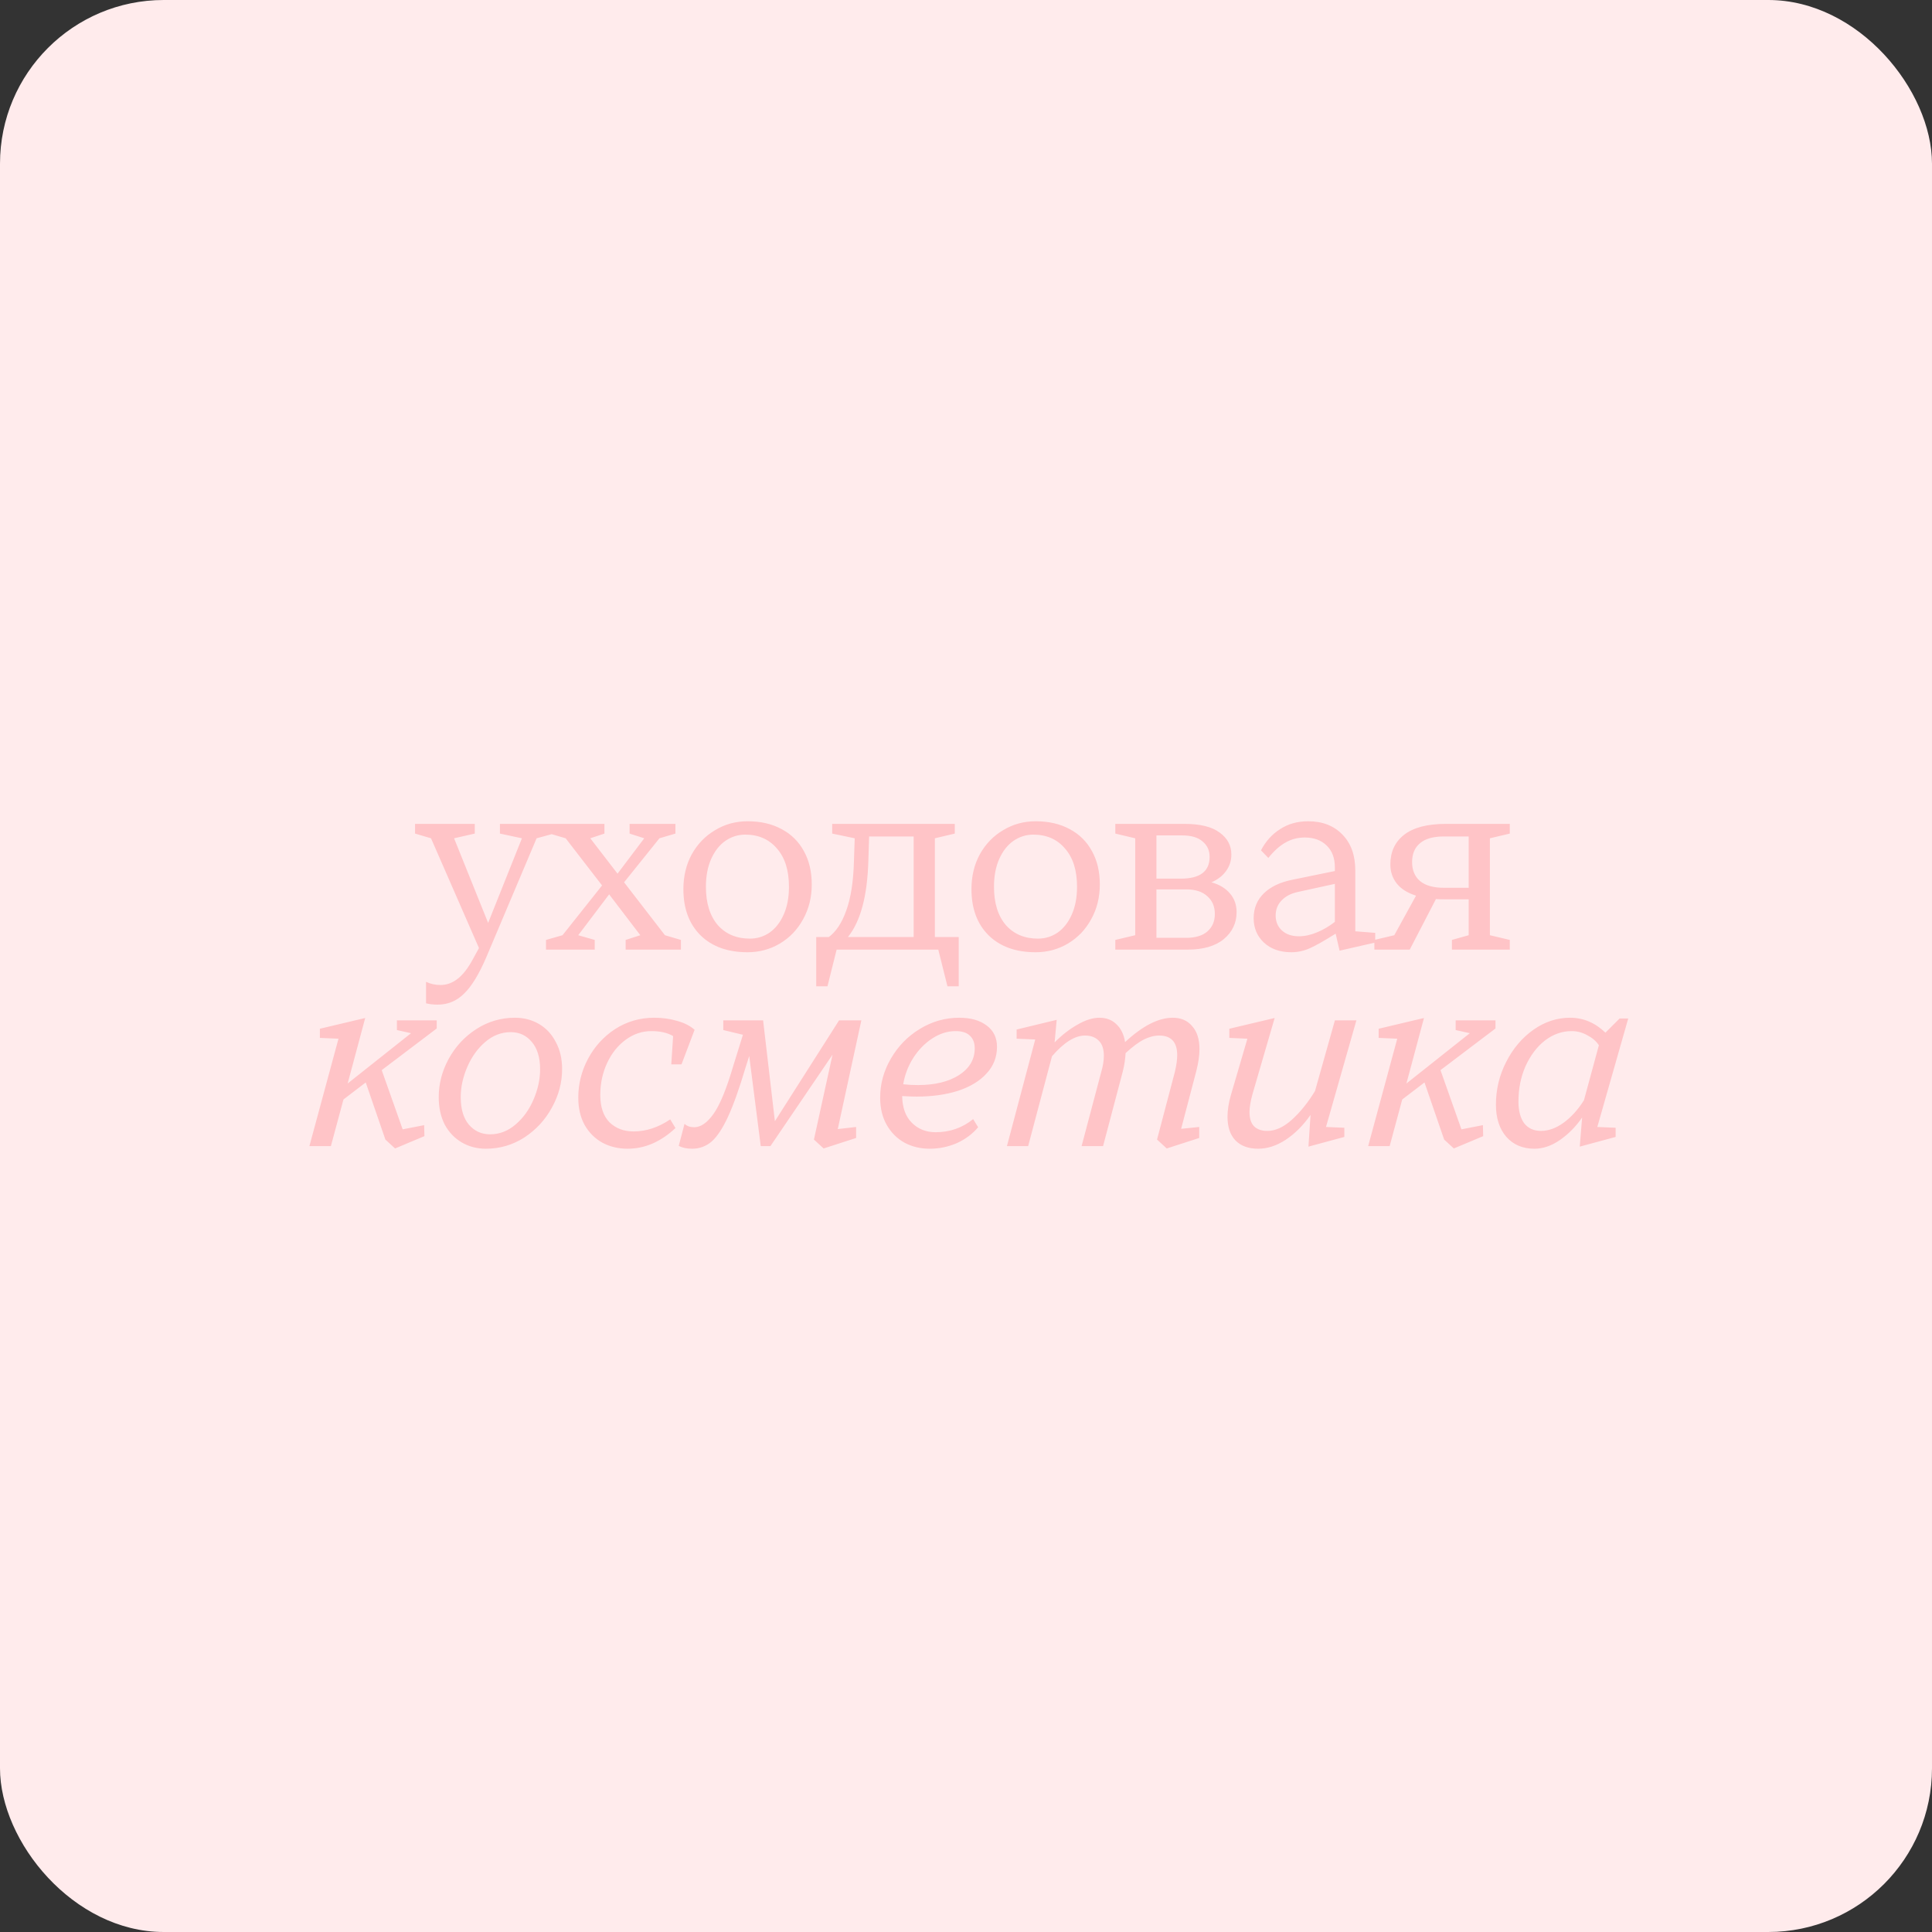
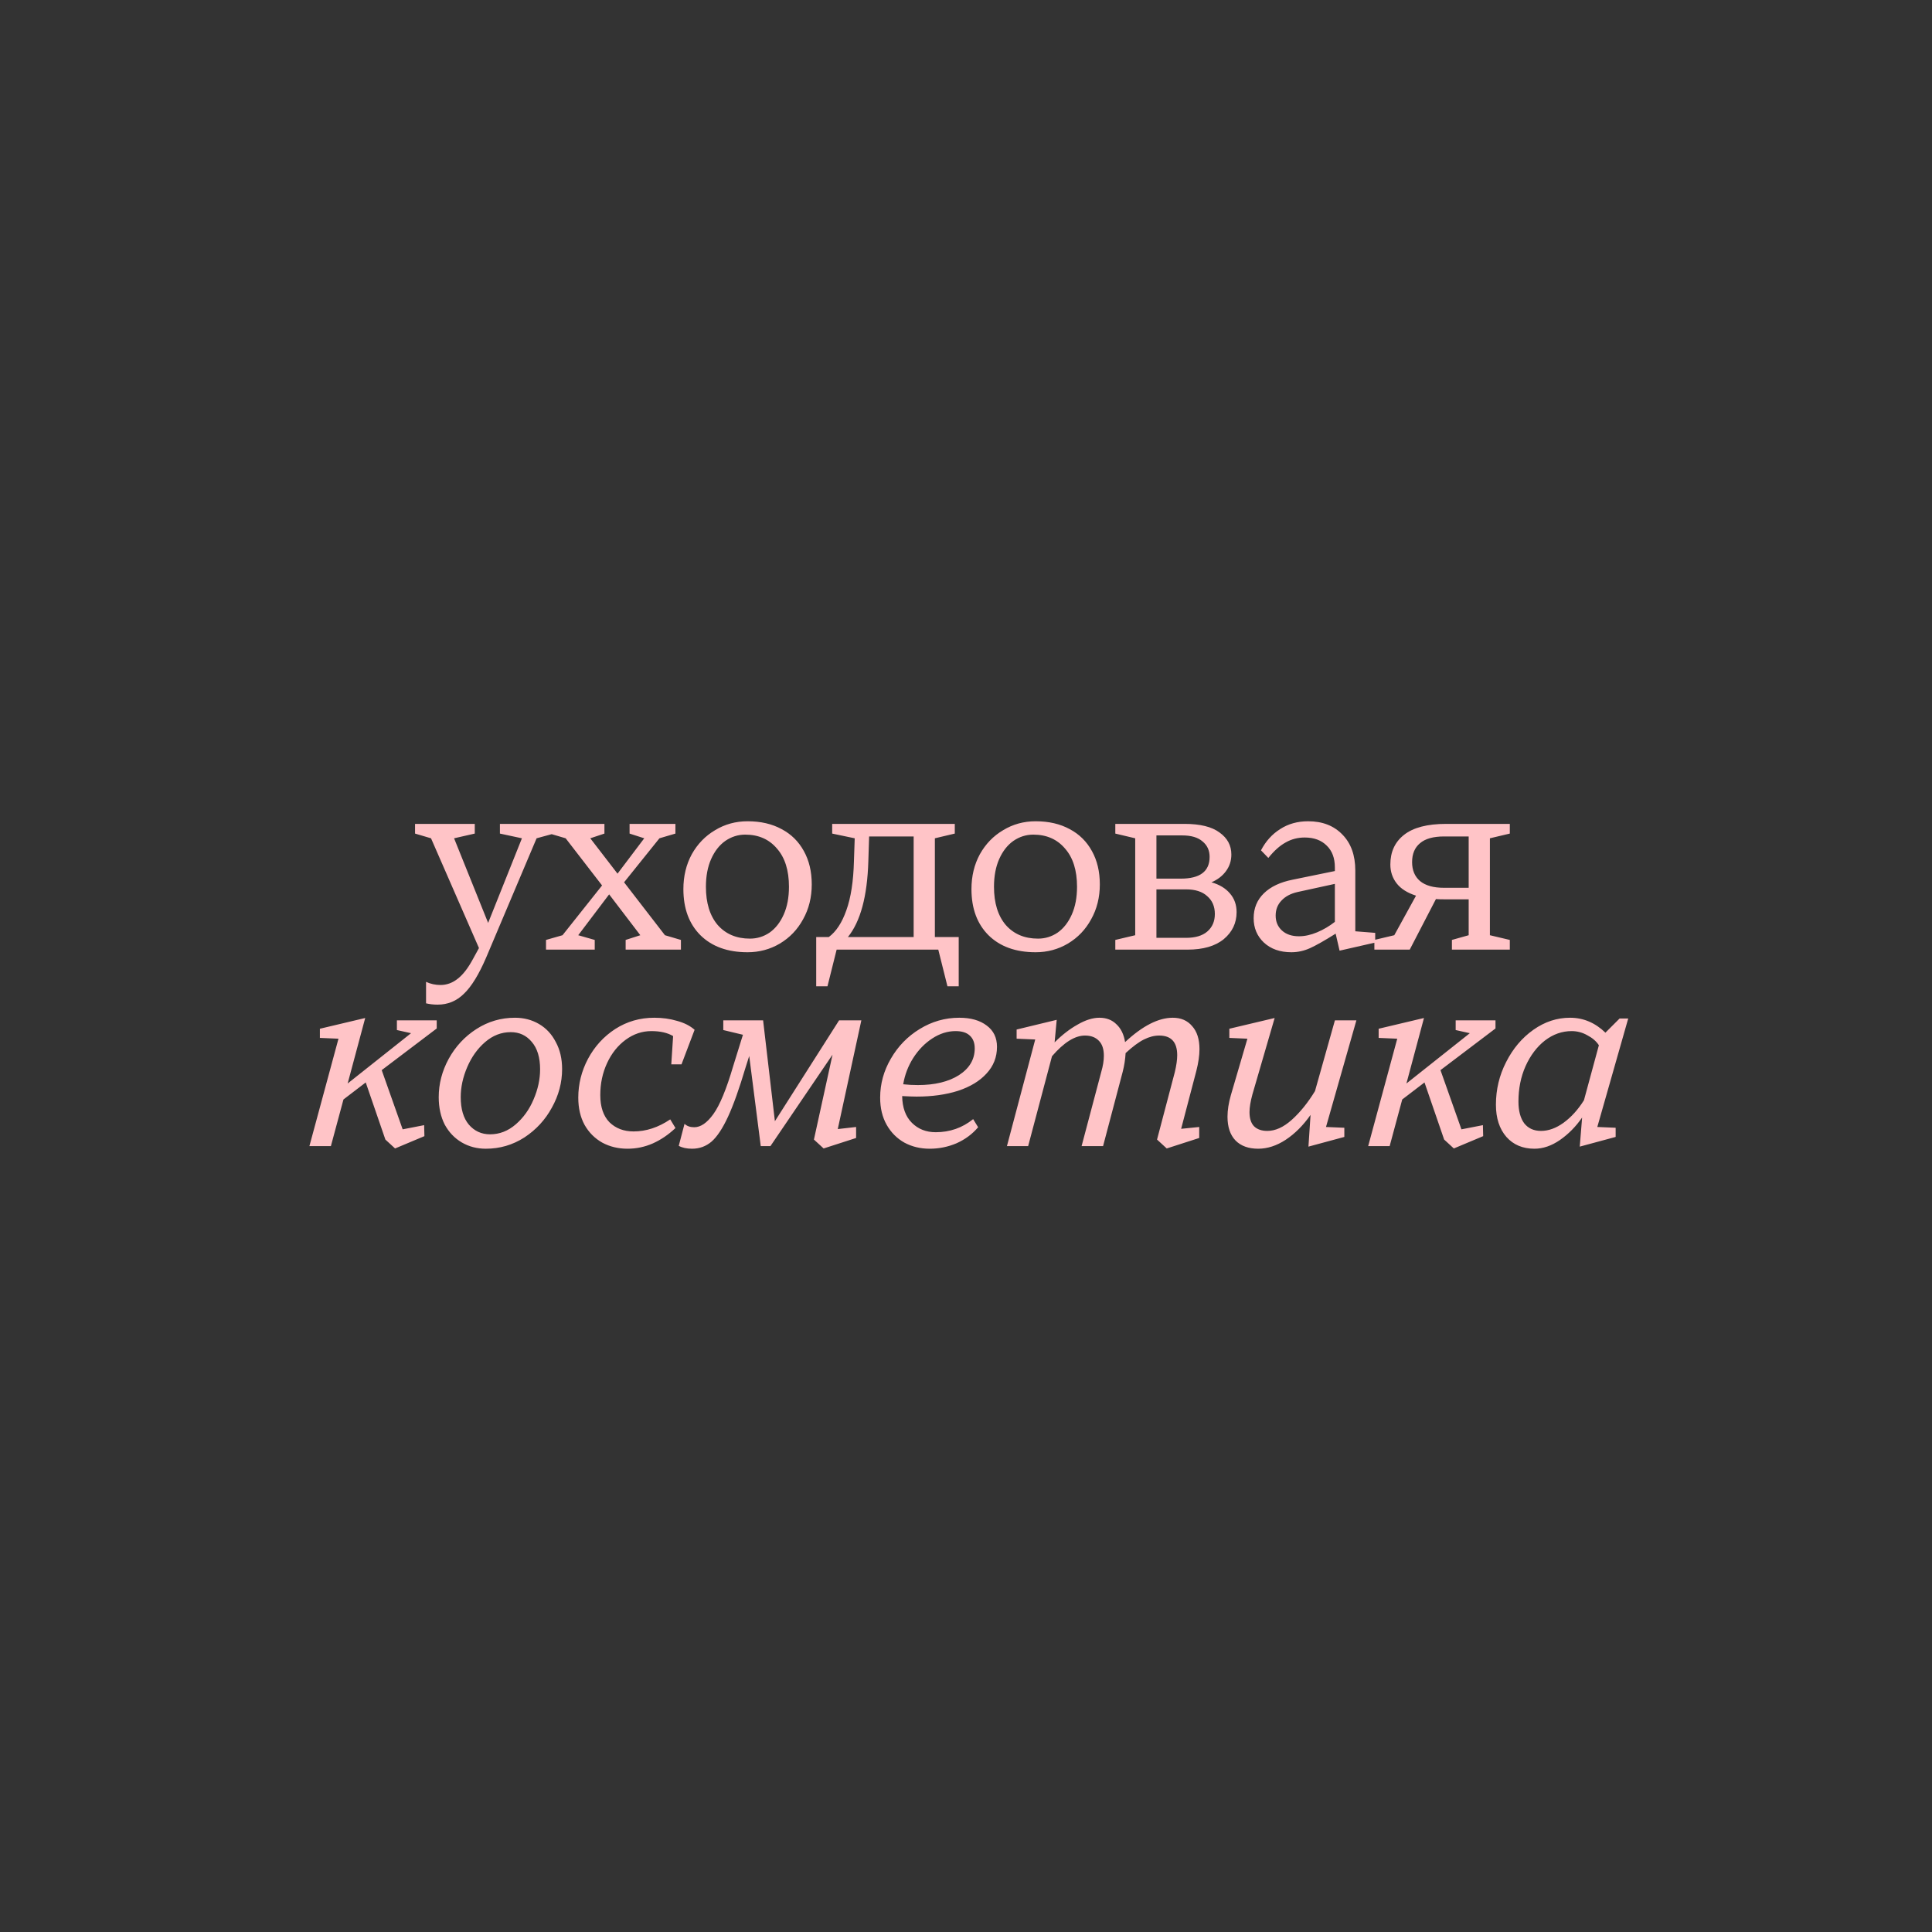
<svg xmlns="http://www.w3.org/2000/svg" width="236" height="236" viewBox="0 0 236 236" fill="none">
  <rect x="0" y="0" width="236" height="236" fill="#333333" stroke="none" />
-   <rect width="236" height="236" rx="20" fill="#FFEBEC" />
  <path d="M61.067 100.64H67.659V101.824L65.547 102.4L59.403 116.928C58.507 119.019 57.6 120.501 56.683 121.376C55.787 122.272 54.71 122.72 53.451 122.72C52.961 122.72 52.491 122.667 52.043 122.56V119.936C52.598 120.192 53.184 120.32 53.803 120.32C54.571 120.32 55.275 120.064 55.915 119.552C56.555 119.061 57.174 118.261 57.771 117.152L58.507 115.808L52.651 102.4L50.699 101.824V100.64H57.995V101.824L55.467 102.4L59.627 112.736L63.755 102.4L61.067 101.824V100.64ZM72.649 116H66.697V114.816L68.713 114.24L73.545 108.16L69.097 102.4L67.145 101.824V100.64H73.833V101.824L72.105 102.4L75.433 106.72L78.697 102.4L76.905 101.824V100.64H82.505V101.824L80.553 102.4L76.233 107.776L81.225 114.24L83.177 114.816V116H76.425V114.816L78.217 114.24L74.409 109.248L70.633 114.24L72.649 114.816V116ZM91.318 116.32C88.886 116.32 86.966 115.627 85.558 114.24C84.171 112.853 83.478 110.976 83.478 108.608C83.478 107.029 83.82 105.611 84.502 104.352C85.206 103.093 86.156 102.112 87.35 101.408C88.545 100.683 89.868 100.32 91.318 100.32C92.918 100.32 94.305 100.64 95.478 101.28C96.651 101.899 97.558 102.795 98.198 103.968C98.838 105.12 99.158 106.475 99.158 108.032C99.158 109.611 98.806 111.029 98.102 112.288C97.419 113.547 96.47 114.539 95.254 115.264C94.059 115.968 92.748 116.32 91.318 116.32ZM91.606 114.656C92.481 114.656 93.281 114.411 94.006 113.92C94.731 113.408 95.308 112.672 95.734 111.712C96.161 110.752 96.374 109.621 96.374 108.32C96.374 106.315 95.883 104.757 94.902 103.648C93.942 102.517 92.651 101.952 91.03 101.952C90.156 101.952 89.345 102.208 88.598 102.72C87.873 103.232 87.297 103.968 86.87 104.928C86.444 105.888 86.23 107.019 86.23 108.32C86.23 110.304 86.71 111.861 87.67 112.992C88.651 114.101 89.963 114.656 91.606 114.656ZM99.702 120.48V114.464H101.238C102.134 113.803 102.849 112.715 103.382 111.2C103.937 109.664 104.246 107.669 104.31 105.216L104.406 102.4L101.654 101.824V100.64H116.63V101.824L114.198 102.4V114.464H117.11V120.48H115.734L114.614 116H102.198L101.078 120.48H99.702ZM111.606 114.464V102.176H106.166L106.07 105.216C105.942 109.483 105.11 112.565 103.574 114.464H111.606ZM126.507 116.32C124.075 116.32 122.155 115.627 120.747 114.24C119.36 112.853 118.667 110.976 118.667 108.608C118.667 107.029 119.008 105.611 119.691 104.352C120.395 103.093 121.344 102.112 122.539 101.408C123.734 100.683 125.056 100.32 126.507 100.32C128.107 100.32 129.494 100.64 130.667 101.28C131.84 101.899 132.747 102.795 133.387 103.968C134.027 105.12 134.347 106.475 134.347 108.032C134.347 109.611 133.995 111.029 133.291 112.288C132.608 113.547 131.659 114.539 130.443 115.264C129.248 115.968 127.936 116.32 126.507 116.32ZM126.795 114.656C127.67 114.656 128.47 114.411 129.195 113.92C129.92 113.408 130.496 112.672 130.923 111.712C131.35 110.752 131.563 109.621 131.563 108.32C131.563 106.315 131.072 104.757 130.091 103.648C129.131 102.517 127.84 101.952 126.219 101.952C125.344 101.952 124.534 102.208 123.787 102.72C123.062 103.232 122.486 103.968 122.059 104.928C121.632 105.888 121.419 107.019 121.419 108.32C121.419 110.304 121.899 111.861 122.859 112.992C123.84 114.101 125.152 114.656 126.795 114.656ZM147.982 107.776C148.963 108.053 149.721 108.512 150.254 109.152C150.787 109.771 151.054 110.528 151.054 111.424C151.054 112.747 150.531 113.845 149.486 114.72C148.441 115.573 146.969 116 145.07 116H136.238V114.816L138.67 114.24V102.4L136.238 101.824V100.64H144.686C146.606 100.64 148.035 100.992 148.974 101.696C149.934 102.379 150.414 103.275 150.414 104.384C150.414 105.152 150.19 105.835 149.742 106.432C149.315 107.008 148.729 107.456 147.982 107.776ZM141.262 102.048V107.328H144.238C146.585 107.328 147.758 106.443 147.758 104.672C147.758 103.883 147.47 103.253 146.894 102.784C146.339 102.293 145.507 102.048 144.398 102.048H141.262ZM144.878 114.56C146.009 114.56 146.873 114.304 147.47 113.792C148.089 113.259 148.398 112.544 148.398 111.648C148.398 110.731 148.089 110.005 147.47 109.472C146.873 108.917 146.009 108.64 144.878 108.64H141.262V114.56H144.878ZM165.554 113.76L167.986 113.952V115.136L163.634 116.128L163.154 114.048C161.831 114.88 160.796 115.467 160.05 115.808C159.303 116.149 158.535 116.32 157.746 116.32C156.359 116.32 155.239 115.925 154.386 115.136C153.554 114.347 153.138 113.355 153.138 112.16C153.138 110.944 153.554 109.931 154.386 109.12C155.218 108.309 156.391 107.755 157.906 107.456L163.058 106.4V105.952C163.058 104.821 162.727 103.936 162.066 103.296C161.404 102.635 160.508 102.304 159.378 102.304C158.524 102.304 157.746 102.507 157.042 102.912C156.338 103.296 155.634 103.925 154.93 104.8L154.034 103.872C154.61 102.763 155.388 101.899 156.37 101.28C157.351 100.64 158.492 100.32 159.794 100.32C161.543 100.32 162.94 100.864 163.986 101.952C165.031 103.019 165.554 104.48 165.554 106.336V113.76ZM158.674 114.368C159.378 114.368 160.114 114.208 160.882 113.888C161.65 113.568 162.375 113.141 163.058 112.608V107.968L158.514 108.96C157.66 109.152 156.999 109.504 156.53 110.016C156.06 110.507 155.826 111.115 155.826 111.84C155.826 112.587 156.082 113.195 156.594 113.664C157.106 114.133 157.799 114.368 158.674 114.368ZM184.428 101.824L181.996 102.4V114.24L184.428 114.816V116H177.356V114.816L179.404 114.24V109.856H176.556C176.023 109.856 175.639 109.845 175.404 109.824L172.204 116H167.884V114.816L170.316 114.24L172.972 109.408C171.906 109.067 171.116 108.565 170.604 107.904C170.092 107.243 169.836 106.475 169.836 105.6C169.836 104.064 170.391 102.859 171.5 101.984C172.631 101.088 174.348 100.64 176.652 100.64H184.428V101.824ZM179.404 108.448V102.176H176.396C175.074 102.176 174.092 102.453 173.452 103.008C172.812 103.541 172.492 104.309 172.492 105.312C172.492 106.293 172.812 107.061 173.452 107.616C174.114 108.171 175.095 108.448 176.396 108.448H179.404ZM51.843 138.784L48.259 140.288L47.075 139.2L44.675 132.224L41.955 134.304L40.419 140H37.795L41.347 126.88L39.075 126.784V125.664L44.611 124.352L42.467 132.352L50.211 126.208L48.483 125.824V124.64H53.347V125.632L46.627 130.72L49.187 137.952L51.811 137.44L51.843 138.784ZM59.351 140.32C58.263 140.32 57.282 140.064 56.407 139.552C55.533 139.04 54.839 138.315 54.327 137.376C53.837 136.416 53.591 135.296 53.591 134.016C53.591 132.395 53.997 130.837 54.807 129.344C55.639 127.829 56.77 126.613 58.199 125.696C59.629 124.779 61.197 124.32 62.903 124.32C63.991 124.32 64.973 124.576 65.847 125.088C66.722 125.6 67.405 126.336 67.895 127.296C68.407 128.235 68.663 129.333 68.663 130.592C68.663 132.235 68.247 133.803 67.415 135.296C66.605 136.789 65.485 138.005 64.055 138.944C62.626 139.861 61.058 140.32 59.351 140.32ZM59.863 138.56C61.015 138.56 62.061 138.155 62.999 137.344C63.938 136.533 64.663 135.52 65.175 134.304C65.709 133.067 65.975 131.84 65.975 130.624C65.975 129.173 65.634 128.053 64.951 127.264C64.29 126.475 63.437 126.08 62.391 126.08C61.239 126.08 60.194 126.485 59.255 127.296C58.338 128.085 57.613 129.099 57.079 130.336C56.546 131.573 56.279 132.8 56.279 134.016C56.279 135.467 56.61 136.587 57.271 137.376C57.954 138.165 58.818 138.56 59.863 138.56ZM76.655 140.32C75.524 140.32 74.5 140.075 73.583 139.584C72.665 139.072 71.94 138.347 71.407 137.408C70.895 136.469 70.639 135.36 70.639 134.08C70.639 132.416 71.034 130.837 71.823 129.344C72.633 127.829 73.743 126.613 75.151 125.696C76.58 124.779 78.169 124.32 79.919 124.32C80.921 124.32 81.85 124.448 82.703 124.704C83.578 124.939 84.292 125.301 84.847 125.792L83.247 130.016H81.999L82.223 126.56C81.54 126.155 80.655 125.952 79.567 125.952C78.436 125.952 77.391 126.304 76.431 127.008C75.471 127.712 74.713 128.661 74.159 129.856C73.604 131.051 73.327 132.352 73.327 133.76C73.327 135.211 73.7 136.32 74.447 137.088C75.215 137.835 76.196 138.208 77.391 138.208C78.927 138.208 80.42 137.717 81.871 136.736L82.511 137.792C81.657 138.603 80.73 139.232 79.727 139.68C78.746 140.107 77.722 140.32 76.655 140.32ZM105.216 124.64L102.336 137.92L104.576 137.664V139.008L100.608 140.288L99.424 139.2L101.696 128.832L94.112 140H92.928L91.52 128.992L91.072 130.4C90.304 132.981 89.59 134.987 88.928 136.416C88.267 137.845 87.595 138.859 86.912 139.456C86.23 140.032 85.44 140.32 84.544 140.32C83.883 140.32 83.339 140.203 82.912 139.968L83.616 137.28C83.915 137.557 84.309 137.696 84.8 137.696C85.59 137.696 86.368 137.163 87.136 136.096C87.925 135.008 88.736 133.045 89.568 130.208L90.752 126.4L88.352 125.824V124.64H93.216L94.656 136.96L102.496 124.64H105.216ZM121.786 127.872C121.786 129.131 121.36 130.219 120.506 131.136C119.674 132.053 118.512 132.757 117.018 133.248C115.546 133.717 113.861 133.952 111.962 133.952C111.557 133.952 110.97 133.931 110.202 133.888C110.224 135.296 110.618 136.384 111.386 137.152C112.154 137.92 113.125 138.304 114.298 138.304C116.026 138.304 117.552 137.771 118.874 136.704L119.482 137.696C118.778 138.528 117.904 139.179 116.858 139.648C115.813 140.096 114.714 140.32 113.562 140.32C112.432 140.32 111.408 140.075 110.49 139.584C109.573 139.072 108.848 138.347 108.314 137.408C107.781 136.469 107.514 135.36 107.514 134.08C107.514 132.395 107.952 130.805 108.826 129.312C109.701 127.797 110.874 126.592 112.346 125.696C113.84 124.779 115.45 124.32 117.178 124.32C118.586 124.32 119.706 124.64 120.538 125.28C121.37 125.899 121.786 126.763 121.786 127.872ZM116.73 125.952C115.749 125.952 114.8 126.251 113.882 126.848C112.965 127.445 112.186 128.245 111.546 129.248C110.928 130.229 110.522 131.296 110.33 132.448C110.906 132.512 111.504 132.544 112.122 132.544C114.192 132.544 115.866 132.139 117.146 131.328C118.426 130.496 119.066 129.408 119.066 128.064C119.066 127.381 118.864 126.859 118.458 126.496C118.074 126.133 117.498 125.952 116.73 125.952ZM144.28 137.888L146.488 137.664V139.008L142.52 140.288L141.336 139.2L143.512 130.944C143.704 130.133 143.8 129.451 143.8 128.896C143.8 127.296 143.064 126.496 141.592 126.496C140.995 126.496 140.376 126.656 139.736 126.976C139.096 127.296 138.349 127.851 137.496 128.64C137.453 129.408 137.336 130.165 137.144 130.912L134.744 140H132.12L134.52 130.944C134.733 130.219 134.84 129.557 134.84 128.96C134.84 128.149 134.637 127.541 134.232 127.136C133.827 126.709 133.261 126.496 132.536 126.496C131.299 126.496 129.955 127.339 128.504 129.024L125.592 140H123L126.456 126.976L124.184 126.88V125.76L129.08 124.576L128.824 127.328C129.741 126.411 130.68 125.685 131.64 125.152C132.6 124.597 133.485 124.32 134.296 124.32C135.149 124.32 135.843 124.587 136.376 125.12C136.931 125.632 137.283 126.357 137.432 127.296C139.565 125.312 141.507 124.32 143.256 124.32C144.259 124.32 145.048 124.661 145.624 125.344C146.221 126.005 146.52 126.944 146.52 128.16C146.52 128.928 146.392 129.813 146.136 130.816L144.28 137.888ZM153.687 140.32C152.514 140.32 151.596 139.989 150.935 139.328C150.274 138.645 149.943 137.675 149.943 136.416C149.943 135.605 150.082 134.72 150.359 133.76L152.375 126.88L150.167 126.784V125.664L155.703 124.352L152.983 133.696C152.748 134.571 152.631 135.285 152.631 135.84C152.631 136.608 152.812 137.184 153.175 137.568C153.559 137.952 154.103 138.144 154.807 138.144C155.788 138.144 156.78 137.696 157.783 136.8C158.807 135.883 159.756 134.709 160.631 133.28L163.063 124.64H165.687L161.975 137.664L164.215 137.76V138.88L159.831 140.064L160.087 136.192C159.191 137.472 158.178 138.485 157.047 139.232C155.938 139.957 154.818 140.32 153.687 140.32ZM181.175 138.784L177.591 140.288L176.407 139.2L174.007 132.224L171.287 134.304L169.751 140H167.127L170.679 126.88L168.407 126.784V125.664L173.943 124.352L171.799 132.352L179.543 126.208L177.815 125.824V124.64H182.679V125.632L175.959 130.72L178.519 137.952L181.143 137.44L181.175 138.784ZM187.436 140.32C186.007 140.32 184.865 139.84 184.012 138.88C183.159 137.899 182.732 136.587 182.732 134.944C182.732 133.088 183.148 131.349 183.98 129.728C184.812 128.085 185.921 126.773 187.308 125.792C188.695 124.811 190.188 124.32 191.788 124.32C193.409 124.32 194.849 124.928 196.108 126.144L197.836 124.416H198.892L195.116 137.664L197.356 137.76V138.88L192.972 140.064L193.26 136.512C192.492 137.621 191.585 138.539 190.54 139.264C189.516 139.968 188.481 140.32 187.436 140.32ZM188.236 138.144C189.153 138.144 190.071 137.813 190.988 137.152C191.927 136.469 192.759 135.552 193.484 134.4L195.308 127.68C194.988 127.189 194.519 126.784 193.9 126.464C193.303 126.123 192.663 125.952 191.98 125.952C190.807 125.952 189.719 126.336 188.716 127.104C187.735 127.872 186.945 128.917 186.348 130.24C185.772 131.541 185.484 132.981 185.484 134.56C185.484 135.691 185.719 136.576 186.188 137.216C186.679 137.835 187.361 138.144 188.236 138.144Z" fill="#FFC4C7" />
</svg>